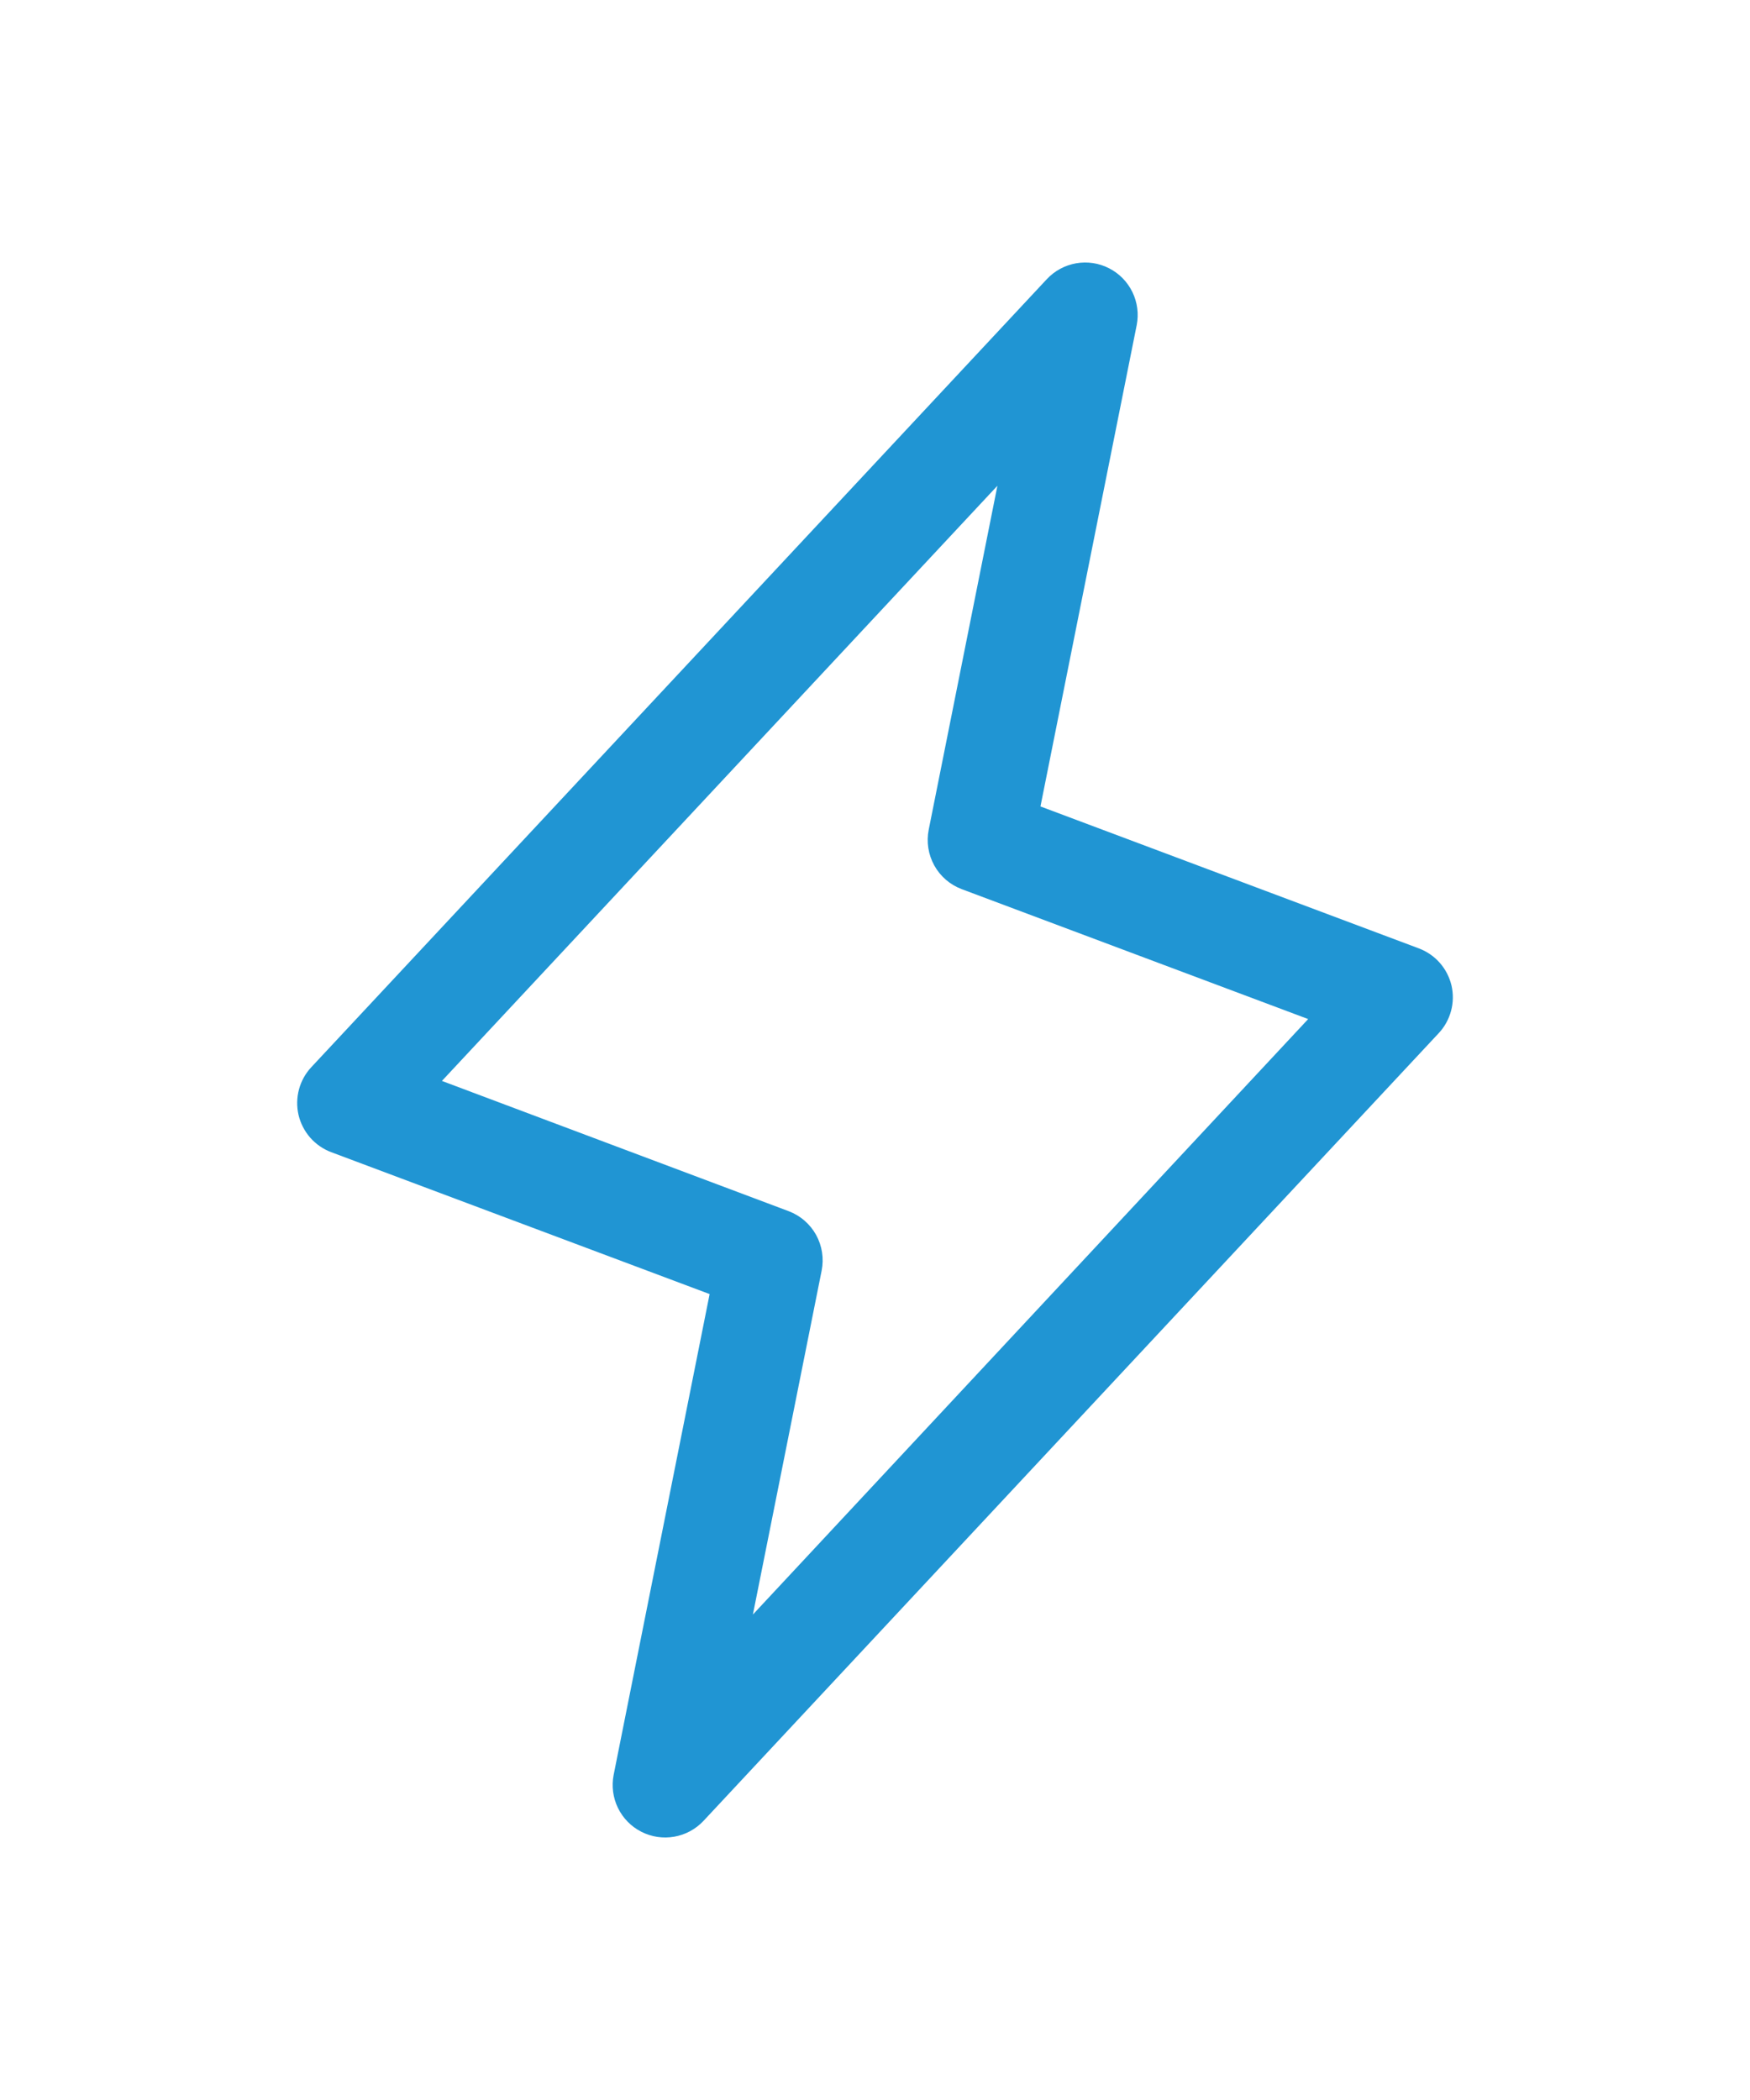
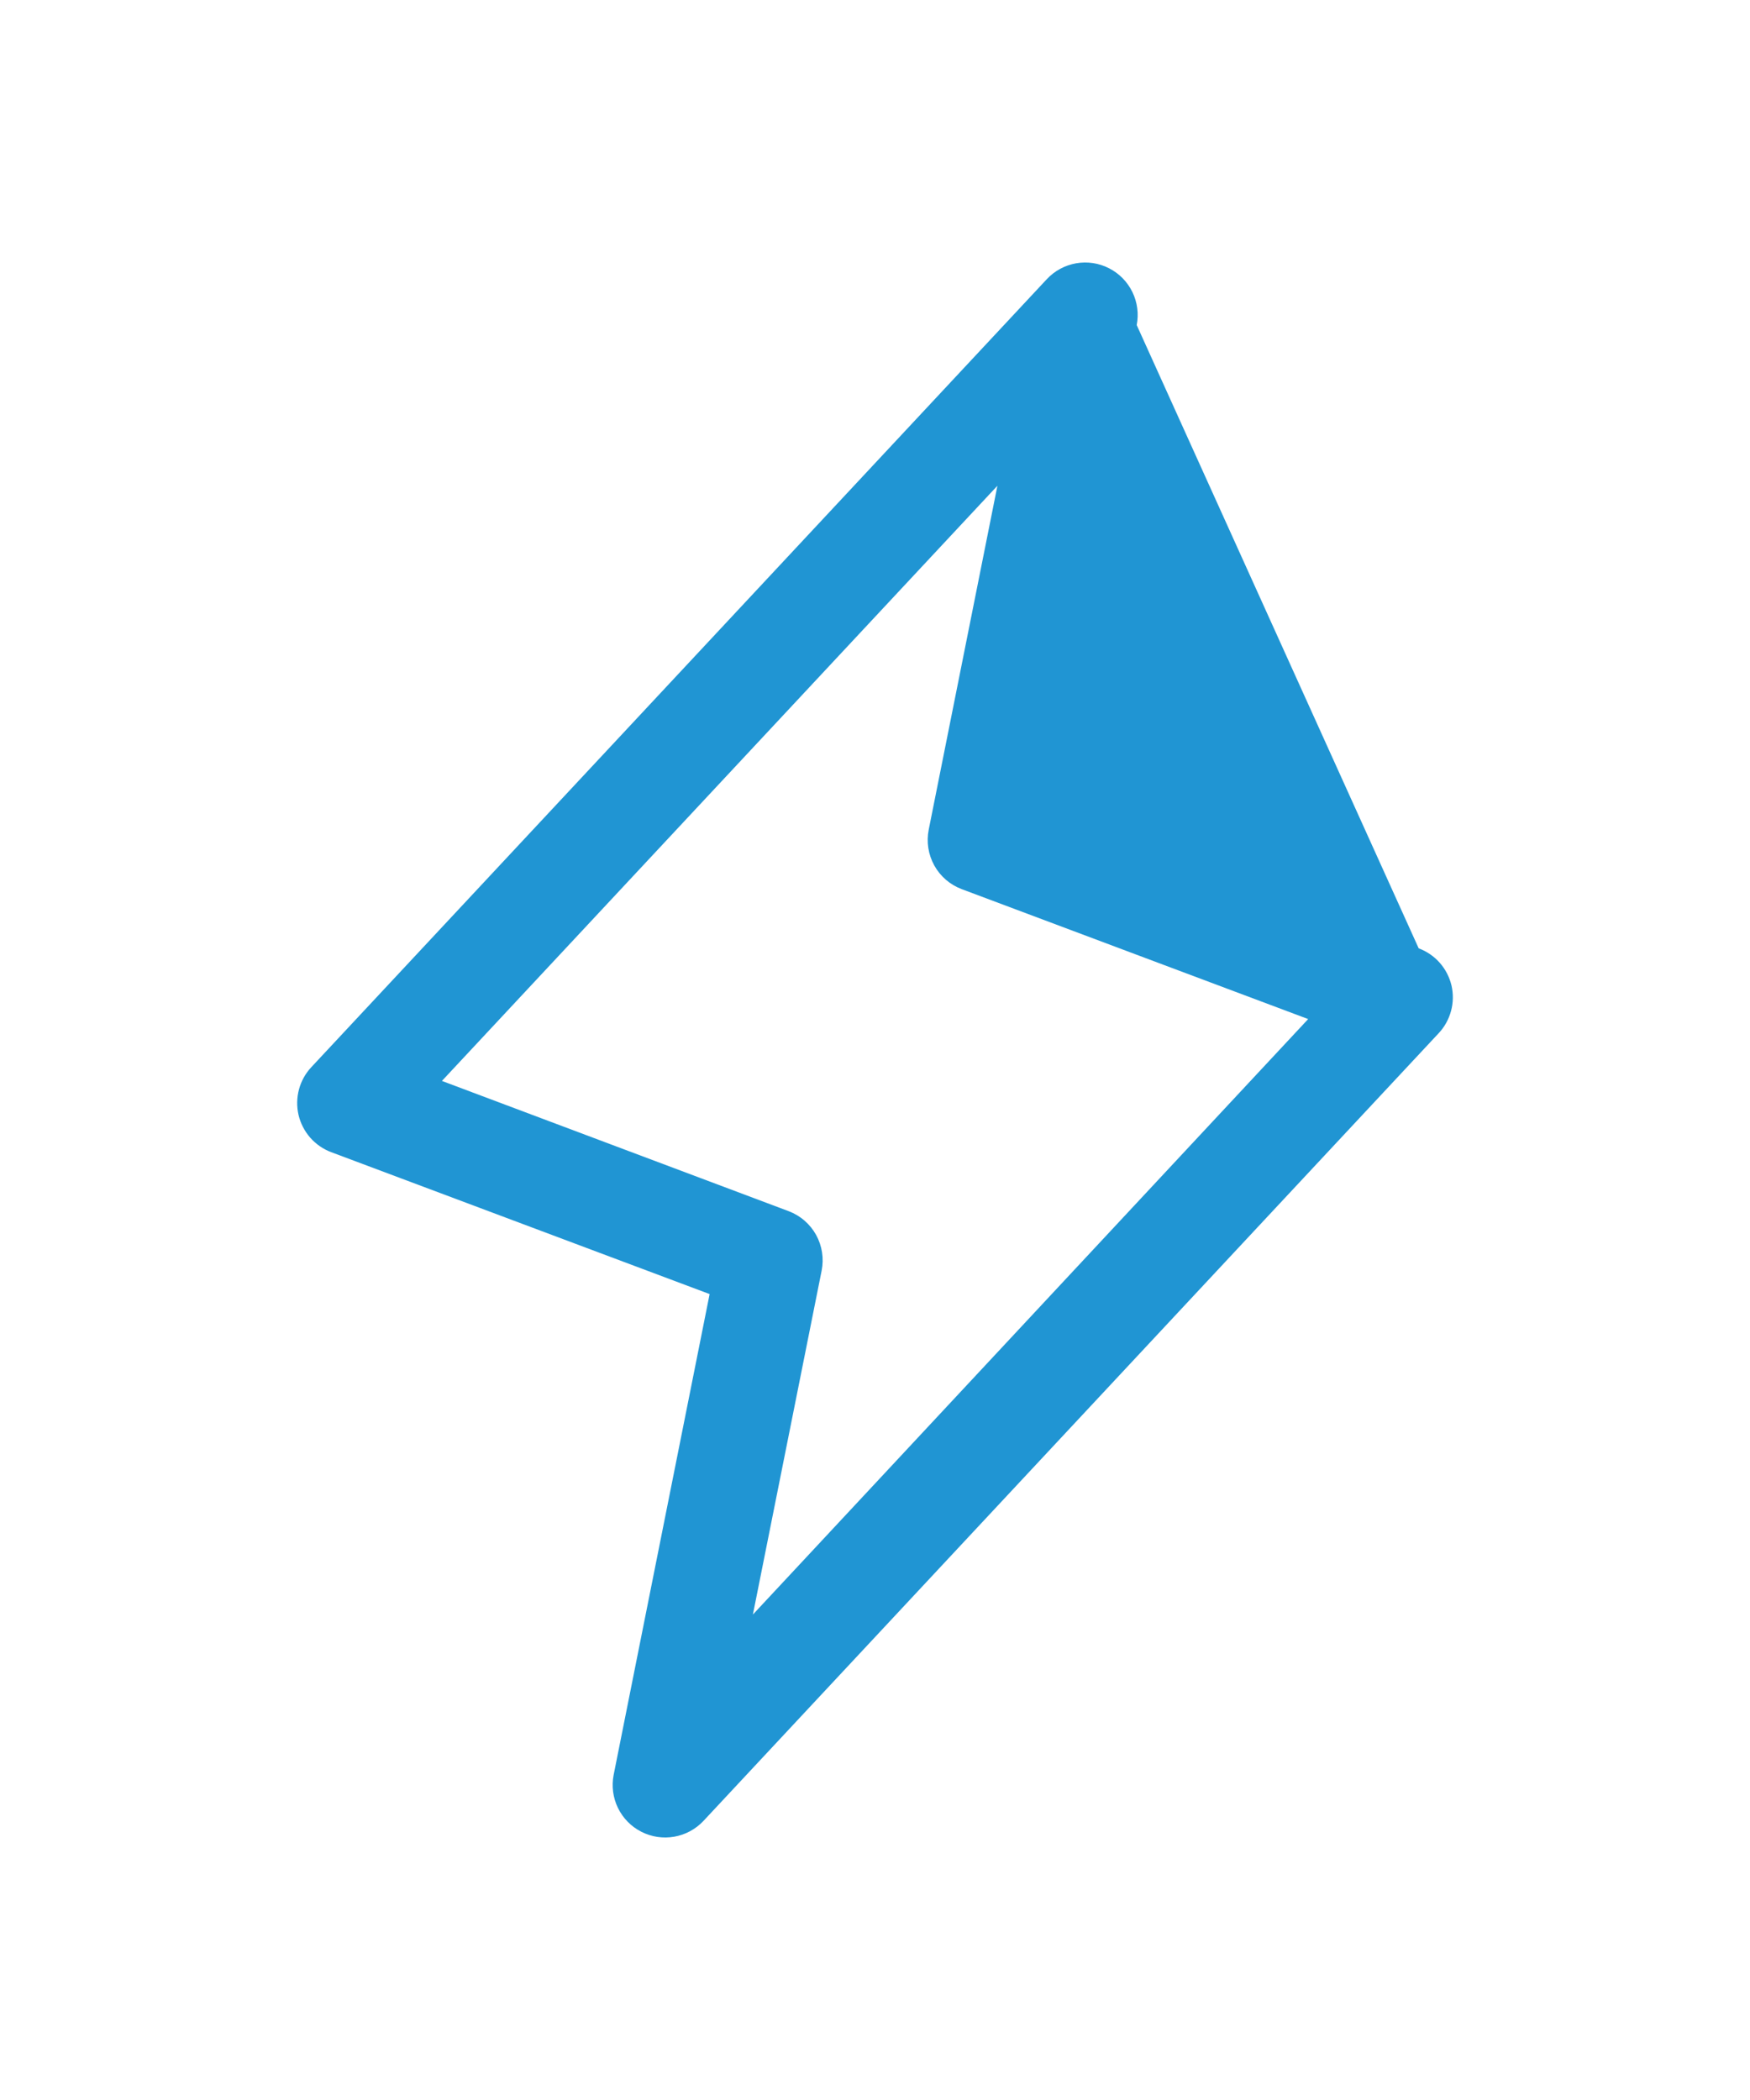
<svg xmlns="http://www.w3.org/2000/svg" width="40" height="48" viewBox="0 0 40 48" fill="none">
  <g filter="url(#filter0_d_6469_39218)">
-     <path d="M33.177 18.525C33.131 18.333 33.039 18.154 32.908 18.006C32.777 17.858 32.612 17.745 32.427 17.676L23.782 14.433L25.982 3.43C26.032 3.174 25.997 2.909 25.883 2.675C25.769 2.441 25.582 2.25 25.35 2.132C25.118 2.013 24.854 1.973 24.598 2.018C24.341 2.063 24.106 2.19 23.928 2.38L7.122 20.386C6.986 20.529 6.887 20.705 6.835 20.896C6.783 21.087 6.779 21.289 6.823 21.482C6.868 21.675 6.96 21.854 7.09 22.003C7.221 22.152 7.387 22.267 7.572 22.336L16.22 25.579L14.026 36.57C13.976 36.826 14.011 37.091 14.125 37.325C14.239 37.559 14.426 37.75 14.658 37.868C14.89 37.987 15.154 38.027 15.41 37.982C15.667 37.937 15.902 37.81 16.08 37.62L32.886 19.614C33.02 19.471 33.116 19.296 33.167 19.106C33.218 18.916 33.221 18.716 33.177 18.525ZM17.209 32.904L18.78 25.045C18.836 24.766 18.791 24.476 18.654 24.227C18.516 23.978 18.295 23.786 18.029 23.685L10.101 20.707L22.798 7.103L21.228 14.963C21.172 15.242 21.217 15.531 21.354 15.78C21.491 16.029 21.713 16.221 21.979 16.322L29.901 19.293L17.209 32.904Z" fill="#2095D3" />
+     <path d="M33.177 18.525C33.131 18.333 33.039 18.154 32.908 18.006C32.777 17.858 32.612 17.745 32.427 17.676L25.982 3.43C26.032 3.174 25.997 2.909 25.883 2.675C25.769 2.441 25.582 2.25 25.35 2.132C25.118 2.013 24.854 1.973 24.598 2.018C24.341 2.063 24.106 2.19 23.928 2.38L7.122 20.386C6.986 20.529 6.887 20.705 6.835 20.896C6.783 21.087 6.779 21.289 6.823 21.482C6.868 21.675 6.96 21.854 7.09 22.003C7.221 22.152 7.387 22.267 7.572 22.336L16.22 25.579L14.026 36.57C13.976 36.826 14.011 37.091 14.125 37.325C14.239 37.559 14.426 37.75 14.658 37.868C14.89 37.987 15.154 38.027 15.41 37.982C15.667 37.937 15.902 37.81 16.08 37.62L32.886 19.614C33.02 19.471 33.116 19.296 33.167 19.106C33.218 18.916 33.221 18.716 33.177 18.525ZM17.209 32.904L18.78 25.045C18.836 24.766 18.791 24.476 18.654 24.227C18.516 23.978 18.295 23.786 18.029 23.685L10.101 20.707L22.798 7.103L21.228 14.963C21.172 15.242 21.217 15.531 21.354 15.78C21.491 16.029 21.713 16.221 21.979 16.322L29.901 19.293L17.209 32.904Z" fill="#2095D3" />
  </g>
  <defs>
    <filter id="filter0_d_6469_39218" x="0.792" y="0" width="38.416" height="48" filterUnits="userSpaceOnUse" color-interpolation-filters="sRGB">
      <feFlood flood-opacity="0" result="BackgroundImageFix" />
      <feColorMatrix in="SourceAlpha" type="matrix" values="0 0 0 0 0 0 0 0 0 0 0 0 0 0 0 0 0 0 127 0" result="hardAlpha" />
      <feOffset dy="4" />
      <feGaussianBlur stdDeviation="3" />
      <feComposite in2="hardAlpha" operator="out" />
      <feColorMatrix type="matrix" values="0 0 0 0 0.125 0 0 0 0 0.584 0 0 0 0 0.827 0 0 0 0.46 0" />
      <feBlend mode="normal" in2="BackgroundImageFix" result="effect1_dropShadow_6469_39218" />
      <feBlend mode="normal" in="SourceGraphic" in2="effect1_dropShadow_6469_39218" result="shape" />
    </filter>
  </defs>
</svg>